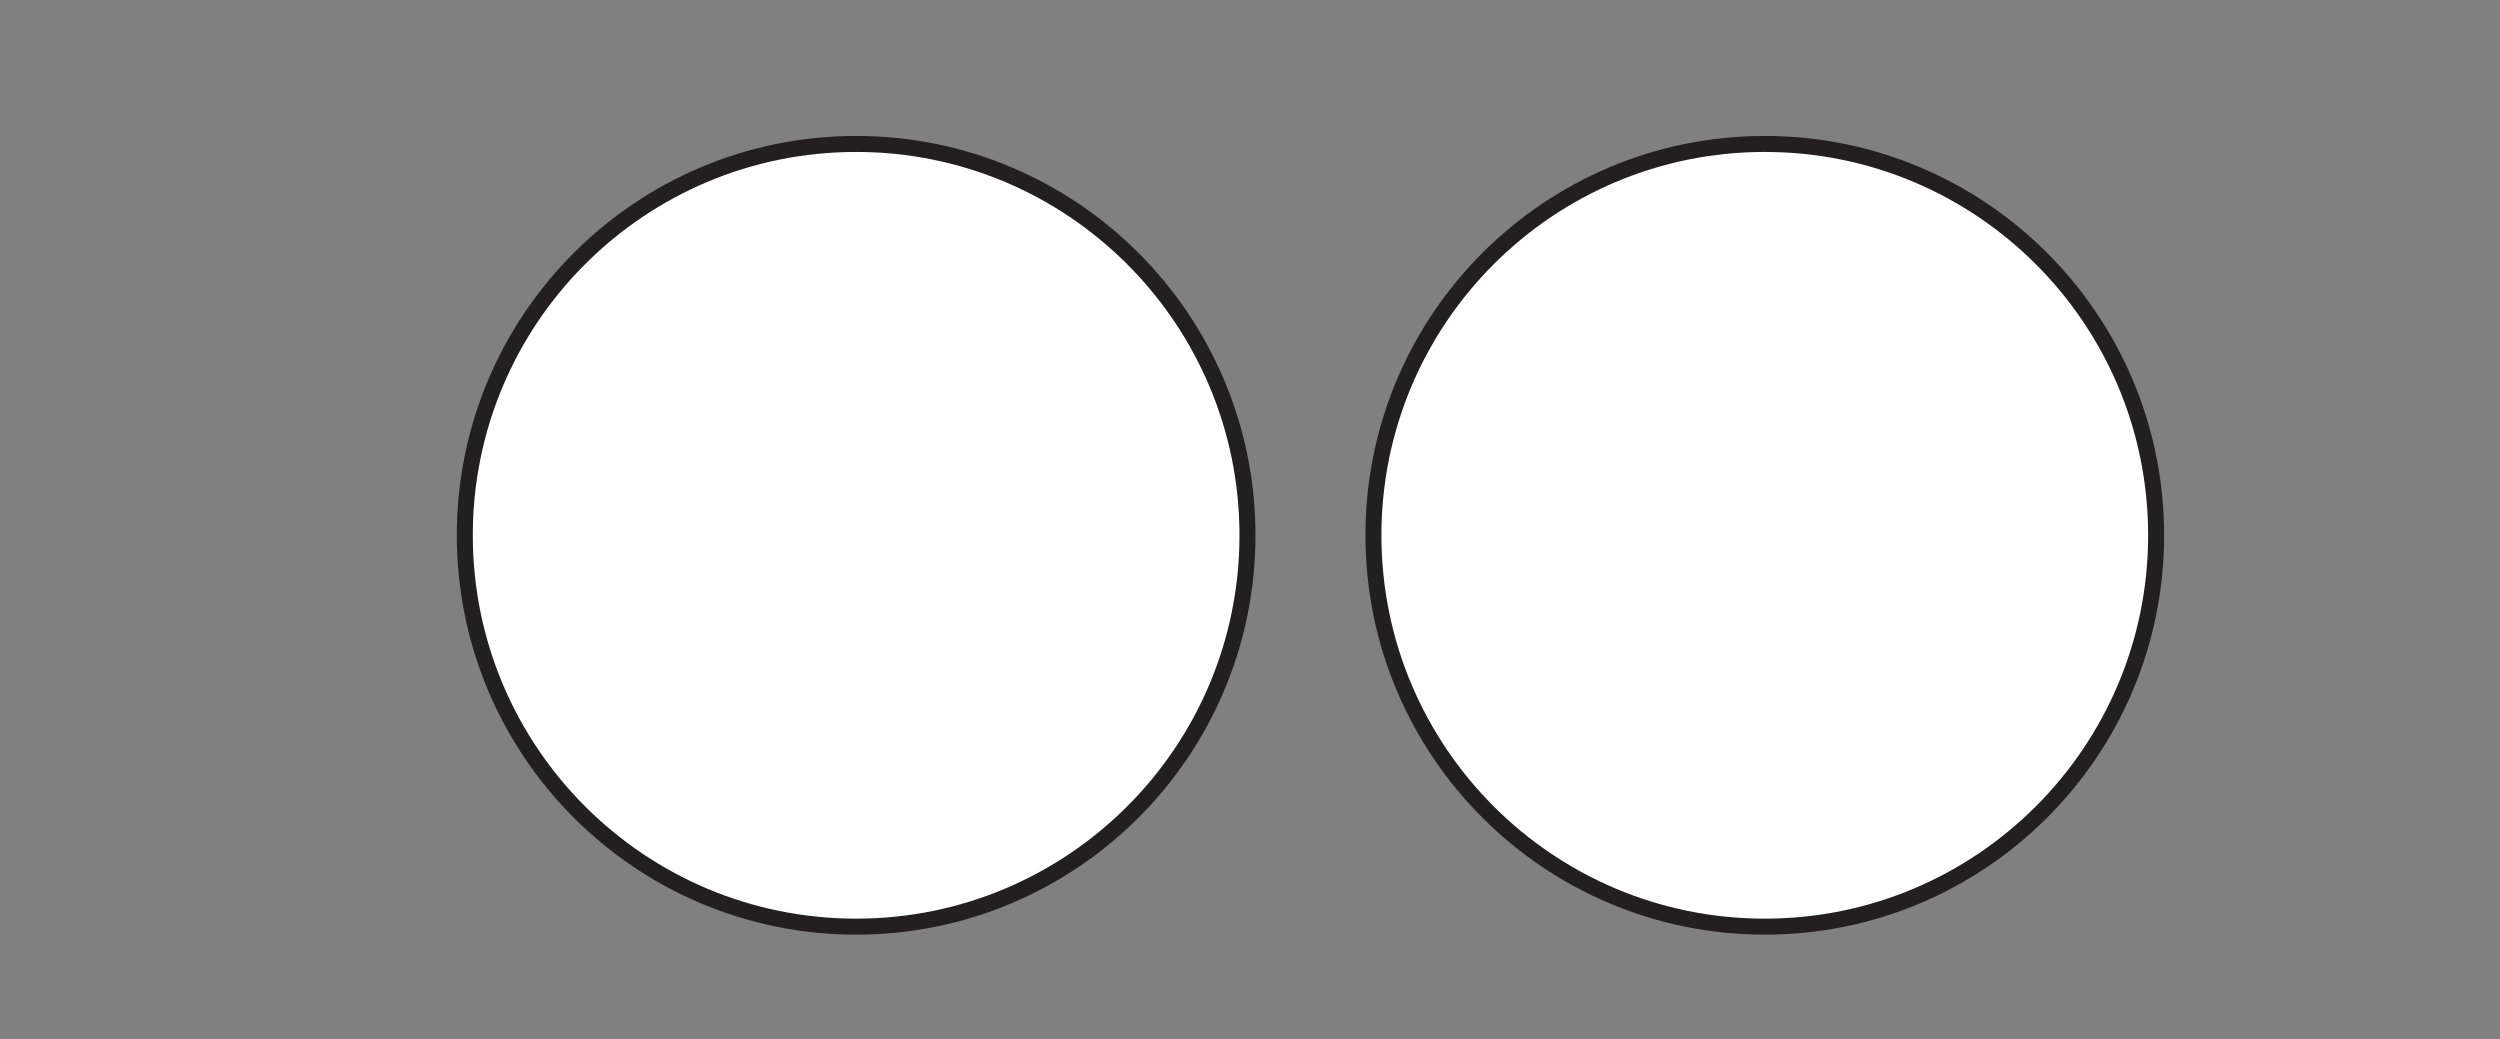
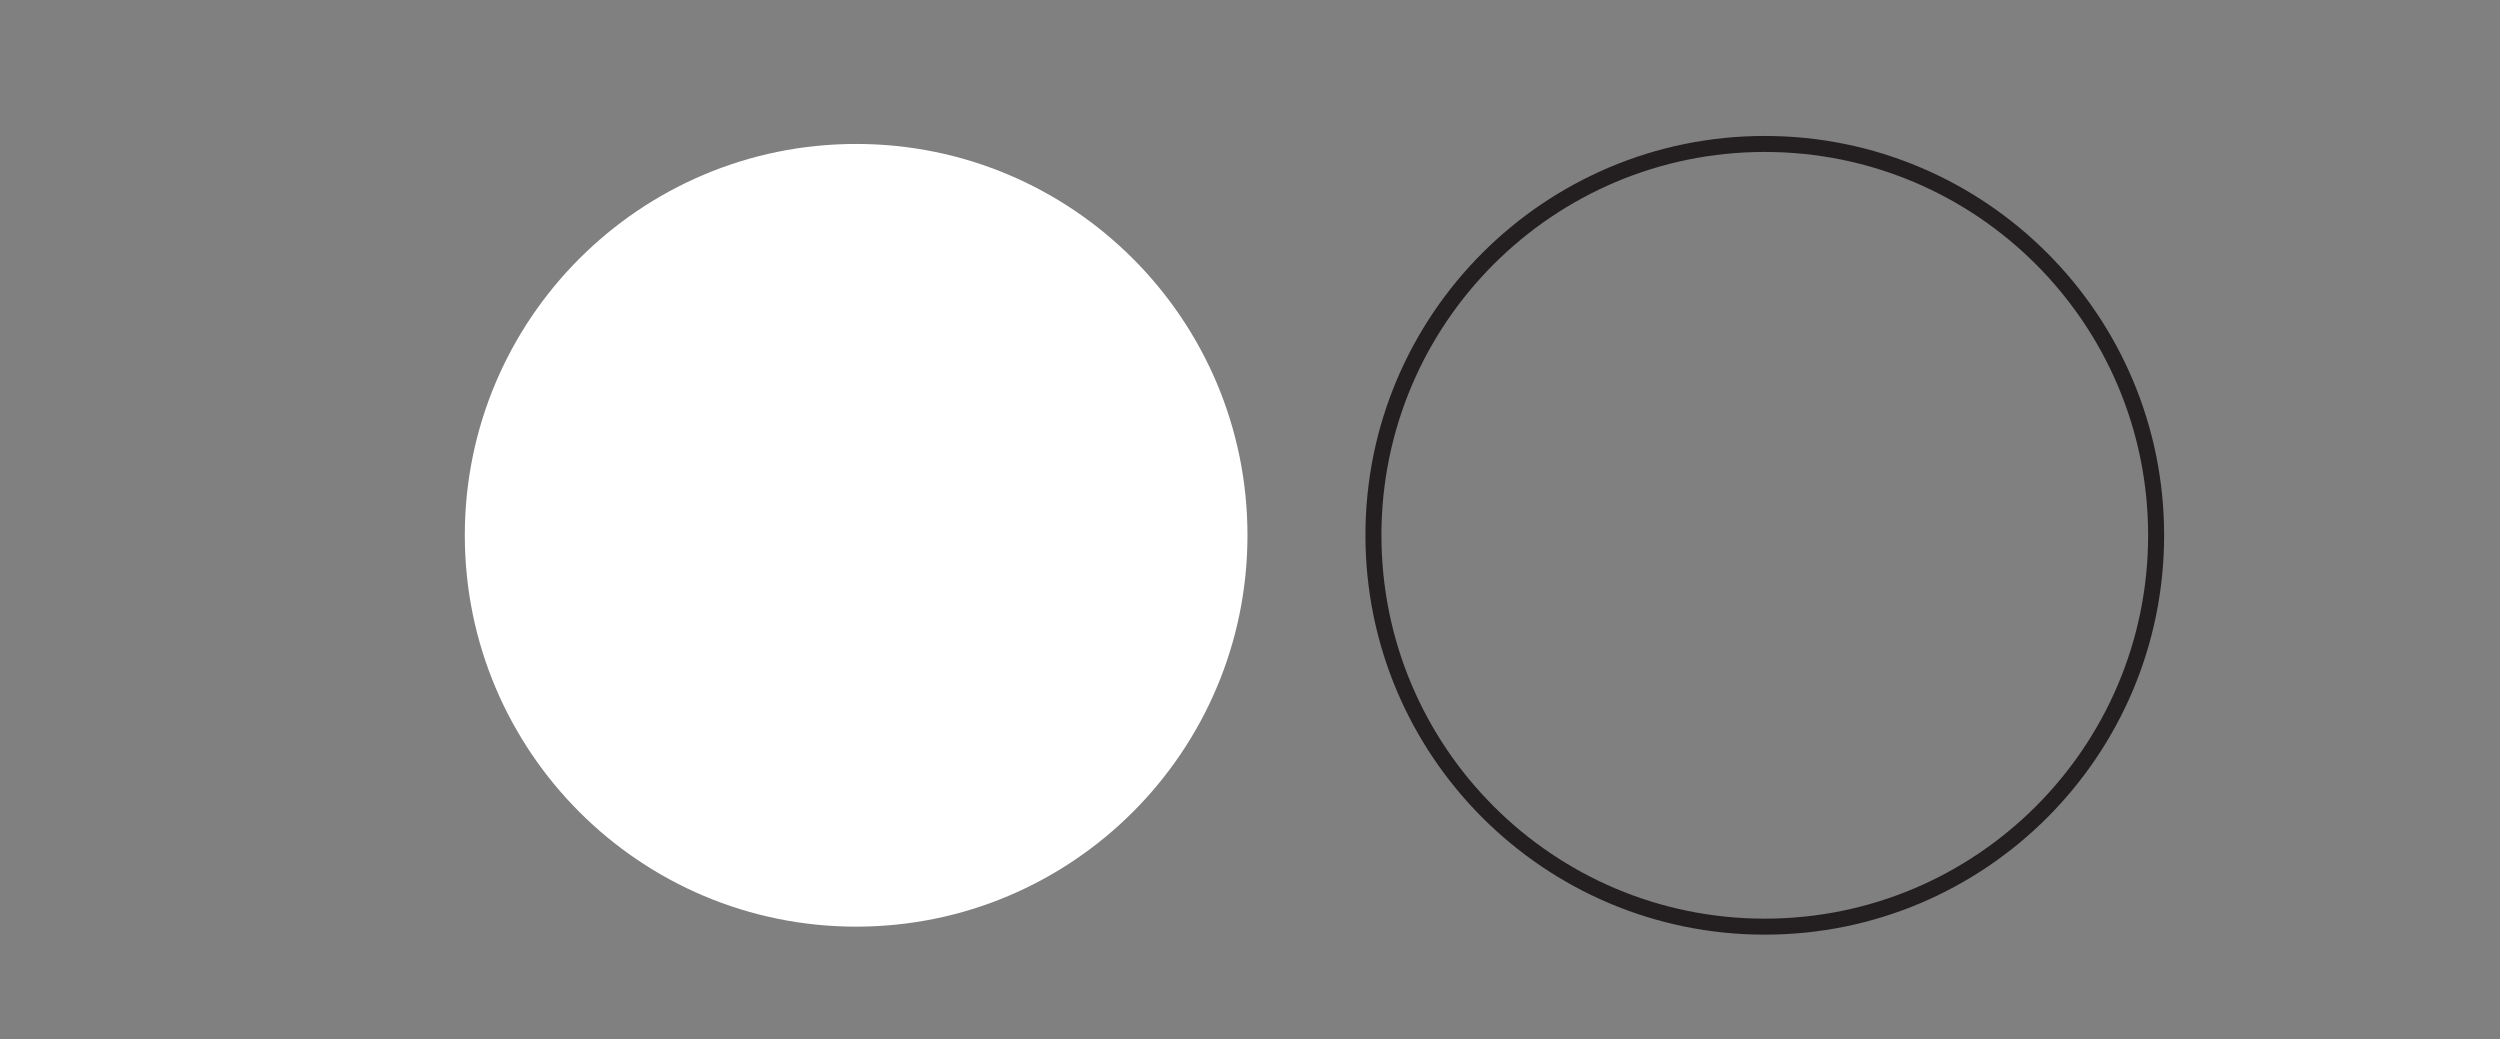
<svg xmlns="http://www.w3.org/2000/svg" width="312.608pt" height="129.939pt" viewBox="0 0 312.608 129.939" version="1.1">
  <rect x="0" y="0" width="312.608" height="129.939" fill="#808080" stroke="none" />
  <defs>
    <clipPath id="clip1">
      <path d="M 143 0 L 298 0 L 298 129.938 L 143 129.938 Z M 143 0 " />
    </clipPath>
    <clipPath id="clip2">
-       <path d="M 29 0 L 185 0 L 185 129.938 L 29 129.938 Z M 29 0 " />
+       <path d="M 29 0 L 185 0 L 29 129.938 Z M 29 0 " />
    </clipPath>
  </defs>
  <g id="surface1">
-     <path style=" stroke:none;fill-rule:nonzero;fill:rgb(100%,100%,100%);fill-opacity:1;" d="M 269.609 66.934 C 269.609 93.961 247.699 115.871 220.672 115.871 C 193.648 115.871 171.738 93.961 171.738 66.934 C 171.738 39.91 193.648 18 220.672 18 C 247.699 18 269.609 39.91 269.609 66.934 " />
    <g clip-path="url(#clip1)" clip-rule="nonzero">
      <path style="fill:none;stroke-width:2;stroke-linecap:butt;stroke-linejoin:miter;stroke:rgb(13.73%,12.16%,12.549%);stroke-opacity:1;stroke-miterlimit:10;" d="M 0.001 0.001 C 0.001 -27.026 -21.909 -48.936 -48.936 -48.936 C -75.959 -48.936 -97.87 -27.026 -97.87 0.001 C -97.87 27.024 -75.959 48.935 -48.936 48.935 C -21.909 48.935 0.001 27.024 0.001 0.001 Z M 0.001 0.001 " transform="matrix(1,0,0,-1,269.608,66.935)" />
    </g>
    <path style=" stroke:none;fill-rule:nonzero;fill:rgb(100%,100%,100%);fill-opacity:1;" d="M 155.988 66.934 C 155.988 93.961 134.078 115.871 107.055 115.871 C 80.027 115.871 58.121 93.961 58.121 66.934 C 58.121 39.91 80.027 18 107.055 18 C 134.078 18 155.988 39.91 155.988 66.934 " />
    <g clip-path="url(#clip2)" clip-rule="nonzero">
-       <path style="fill:none;stroke-width:2;stroke-linecap:butt;stroke-linejoin:miter;stroke:rgb(13.73%,12.16%,12.549%);stroke-opacity:1;stroke-miterlimit:10;" d="M 0 0.001 C 0 -27.026 -21.91 -48.936 -48.933 -48.936 C -75.96 -48.936 -97.867 -27.026 -97.867 0.001 C -97.867 27.025 -75.96 48.935 -48.933 48.935 C -21.91 48.935 0 27.025 0 0.001 Z M 0 0.001 " transform="matrix(1,0,0,-1,155.988,66.935)" />
-     </g>
+       </g>
  </g>
</svg>